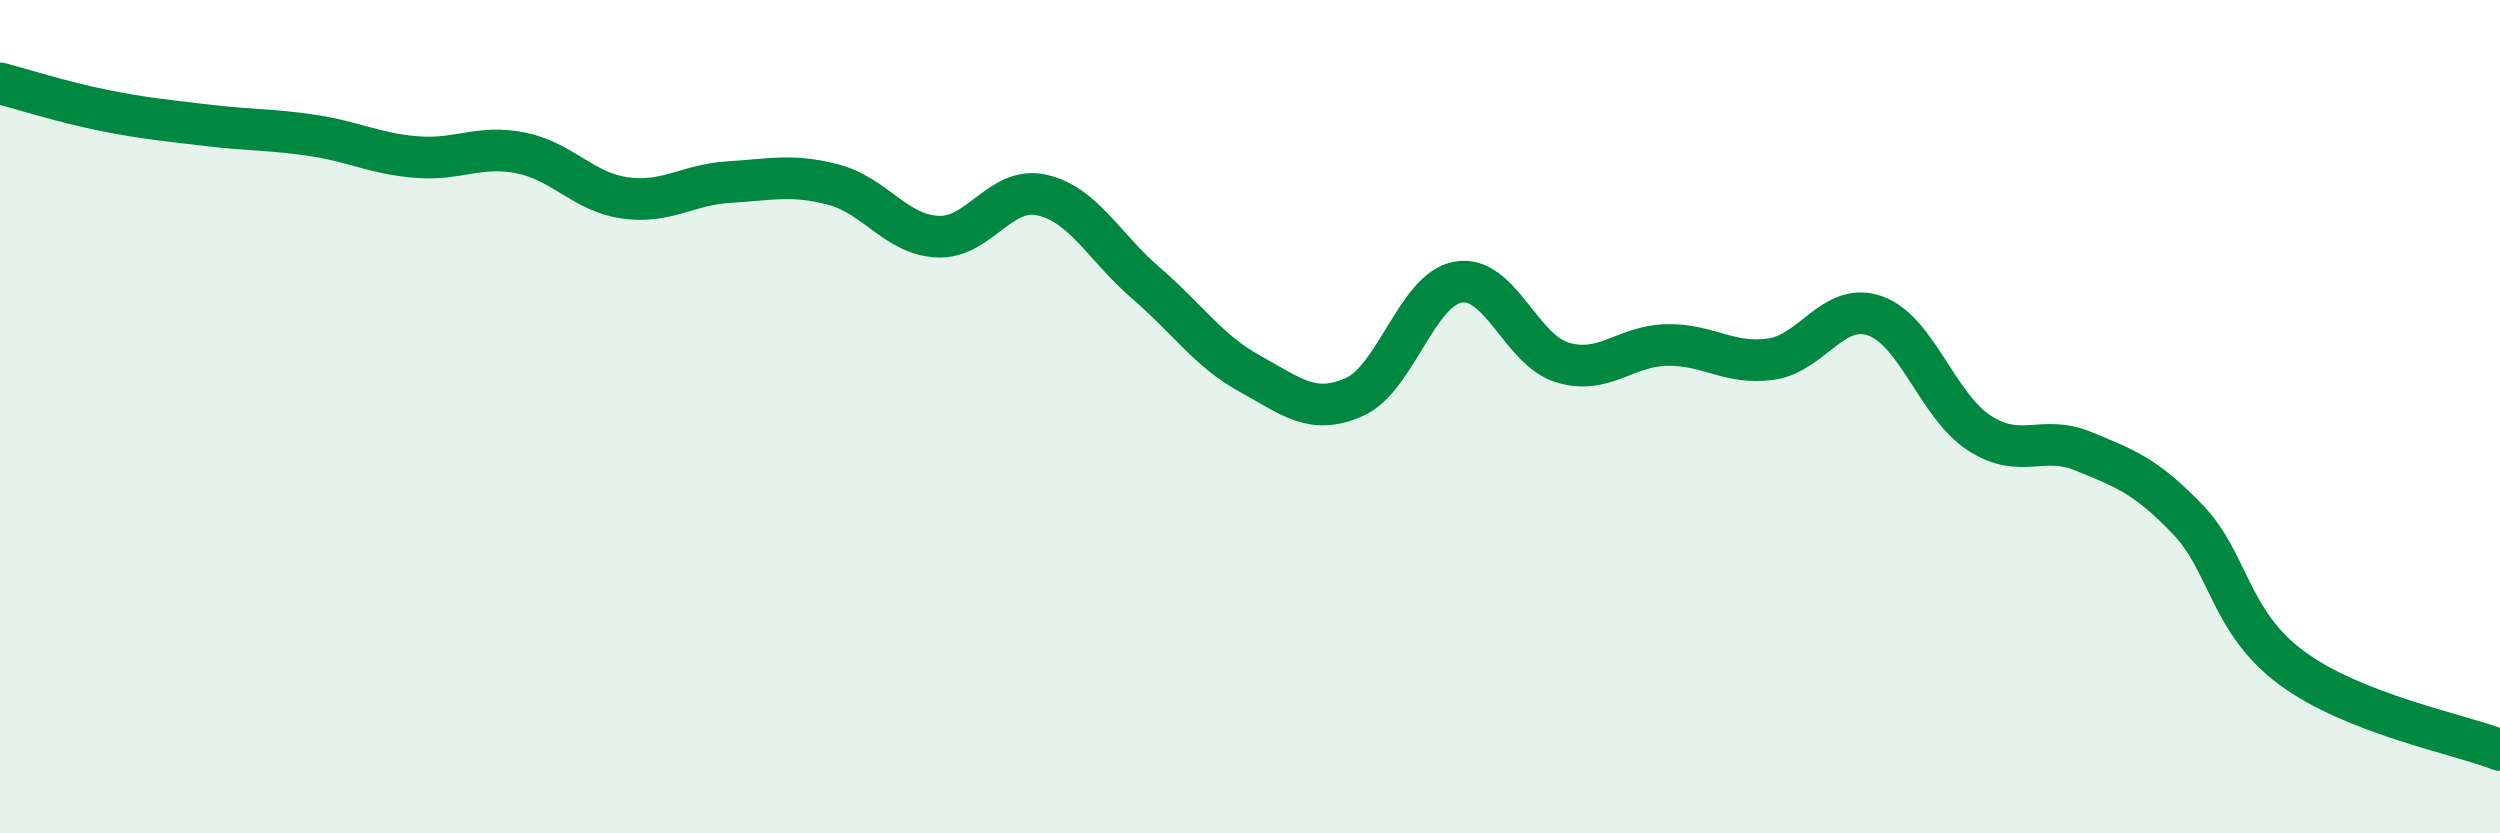
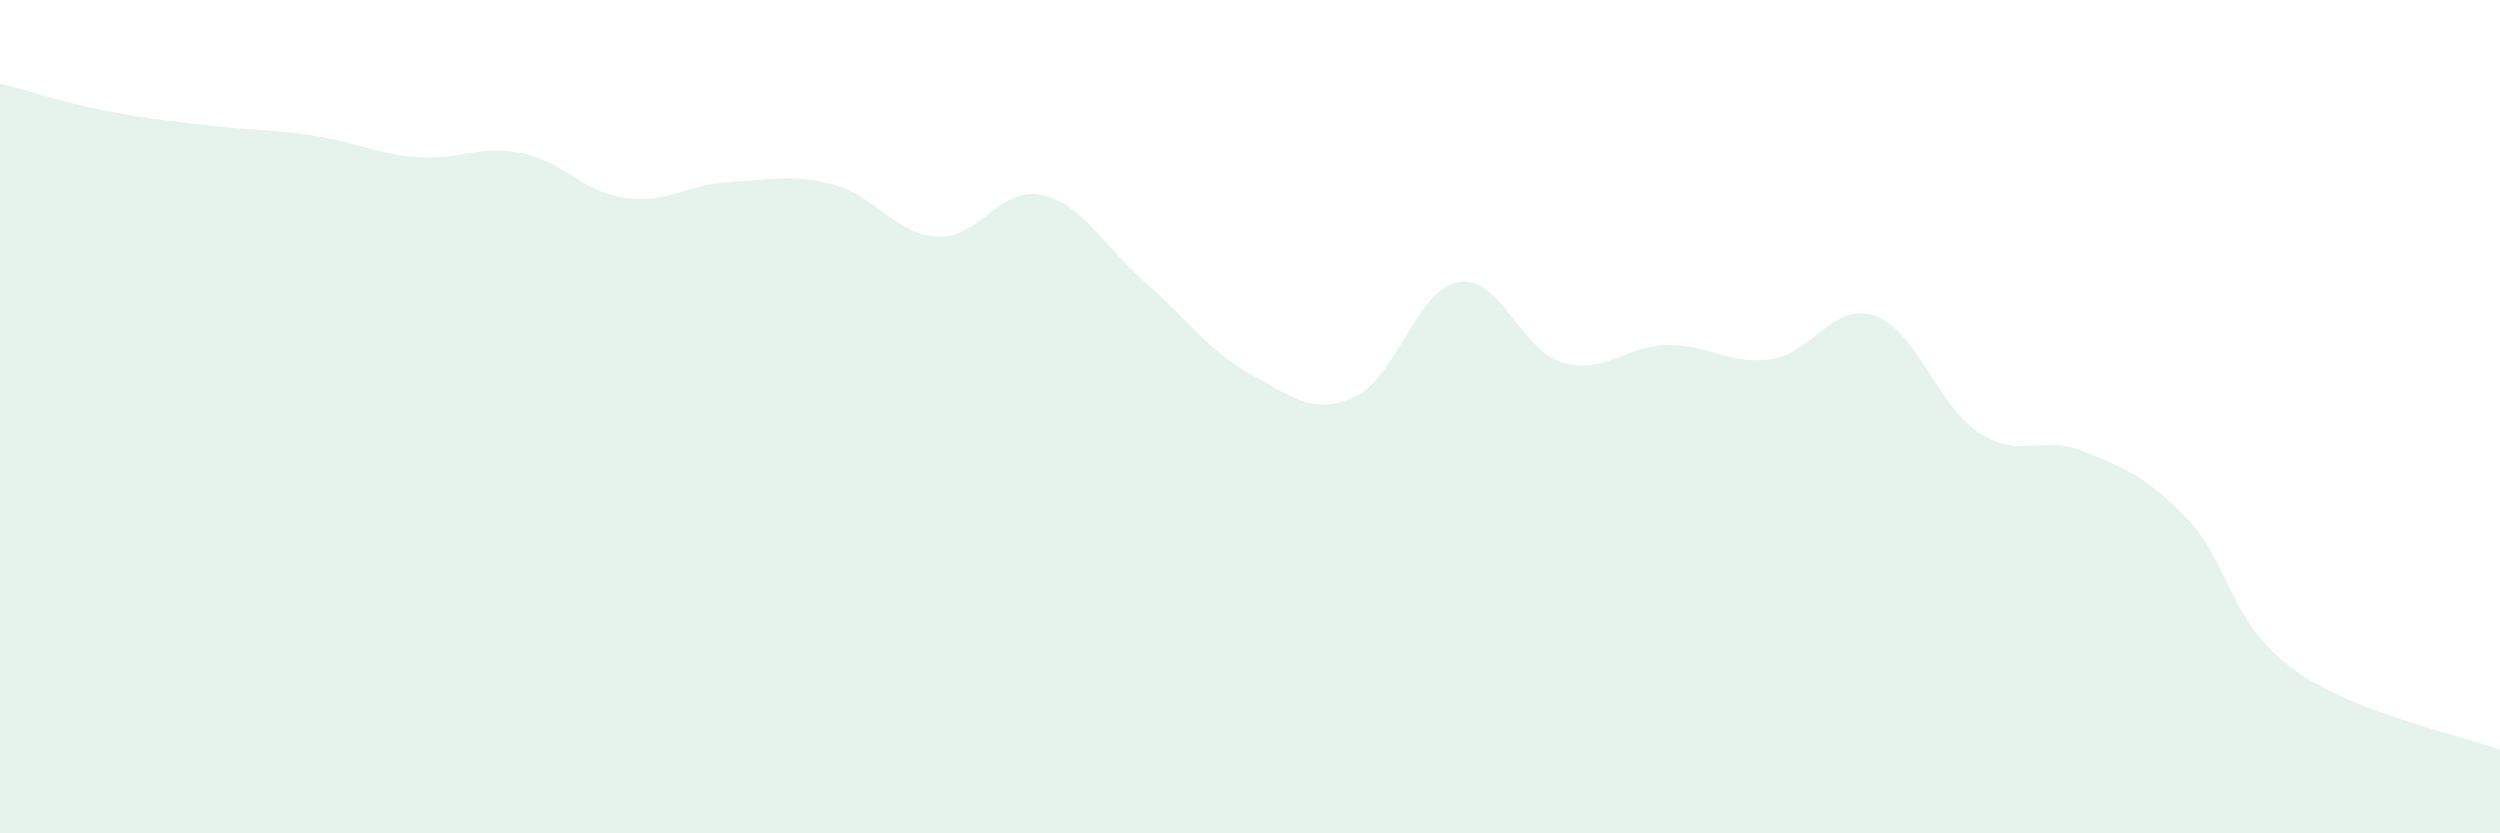
<svg xmlns="http://www.w3.org/2000/svg" width="60" height="20" viewBox="0 0 60 20">
  <path d="M 0,2 C 0.5,2.13 1.5,2.45 2.5,2.65 C 3.5,2.85 4,2.89 5,3.01 C 6,3.13 6.5,3.1 7.5,3.25 C 8.5,3.4 9,3.69 10,3.77 C 11,3.85 11.5,3.47 12.5,3.67 C 13.5,3.87 14,4.61 15,4.75 C 16,4.89 16.5,4.43 17.5,4.37 C 18.5,4.31 19,4.17 20,4.43 C 21,4.69 21.5,5.63 22.5,5.68 C 23.5,5.73 24,4.46 25,4.68 C 26,4.9 26.5,5.93 27.5,6.79 C 28.5,7.65 29,8.42 30,8.97 C 31,9.52 31.5,9.97 32.5,9.53 C 33.5,9.09 34,6.94 35,6.77 C 36,6.6 36.5,8.4 37.5,8.7 C 38.5,9 39,8.3 40,8.28 C 41,8.26 41.5,8.76 42.5,8.62 C 43.5,8.48 44,7.23 45,7.58 C 46,7.93 46.5,9.74 47.5,10.39 C 48.5,11.04 49,10.42 50,10.83 C 51,11.24 51.5,11.42 52.5,12.46 C 53.5,13.5 53.5,14.92 55,16.03 C 56.5,17.14 59,17.61 60,18L60 20L0 20Z" fill="#008740" opacity="0.1" stroke-linecap="round" stroke-linejoin="round" />
-   <path d="M 0,2 C 0.5,2.13 1.5,2.45 2.5,2.65 C 3.5,2.85 4,2.89 5,3.01 C 6,3.13 6.5,3.1 7.5,3.25 C 8.5,3.4 9,3.69 10,3.77 C 11,3.85 11.5,3.47 12.5,3.67 C 13.5,3.87 14,4.61 15,4.75 C 16,4.89 16.5,4.43 17.5,4.37 C 18.5,4.31 19,4.17 20,4.43 C 21,4.69 21.5,5.63 22.5,5.68 C 23.5,5.73 24,4.46 25,4.68 C 26,4.9 26.5,5.93 27.5,6.79 C 28.5,7.65 29,8.42 30,8.97 C 31,9.52 31.5,9.97 32.5,9.53 C 33.5,9.09 34,6.94 35,6.77 C 36,6.6 36.5,8.4 37.5,8.7 C 38.5,9 39,8.3 40,8.28 C 41,8.26 41.5,8.76 42.5,8.62 C 43.5,8.48 44,7.23 45,7.58 C 46,7.93 46.5,9.74 47.5,10.39 C 48.5,11.04 49,10.42 50,10.83 C 51,11.24 51.5,11.42 52.5,12.46 C 53.5,13.5 53.5,14.92 55,16.03 C 56.5,17.14 59,17.61 60,18" stroke="#008740" stroke-width="1" fill="none" stroke-linecap="round" stroke-linejoin="round" />
</svg>